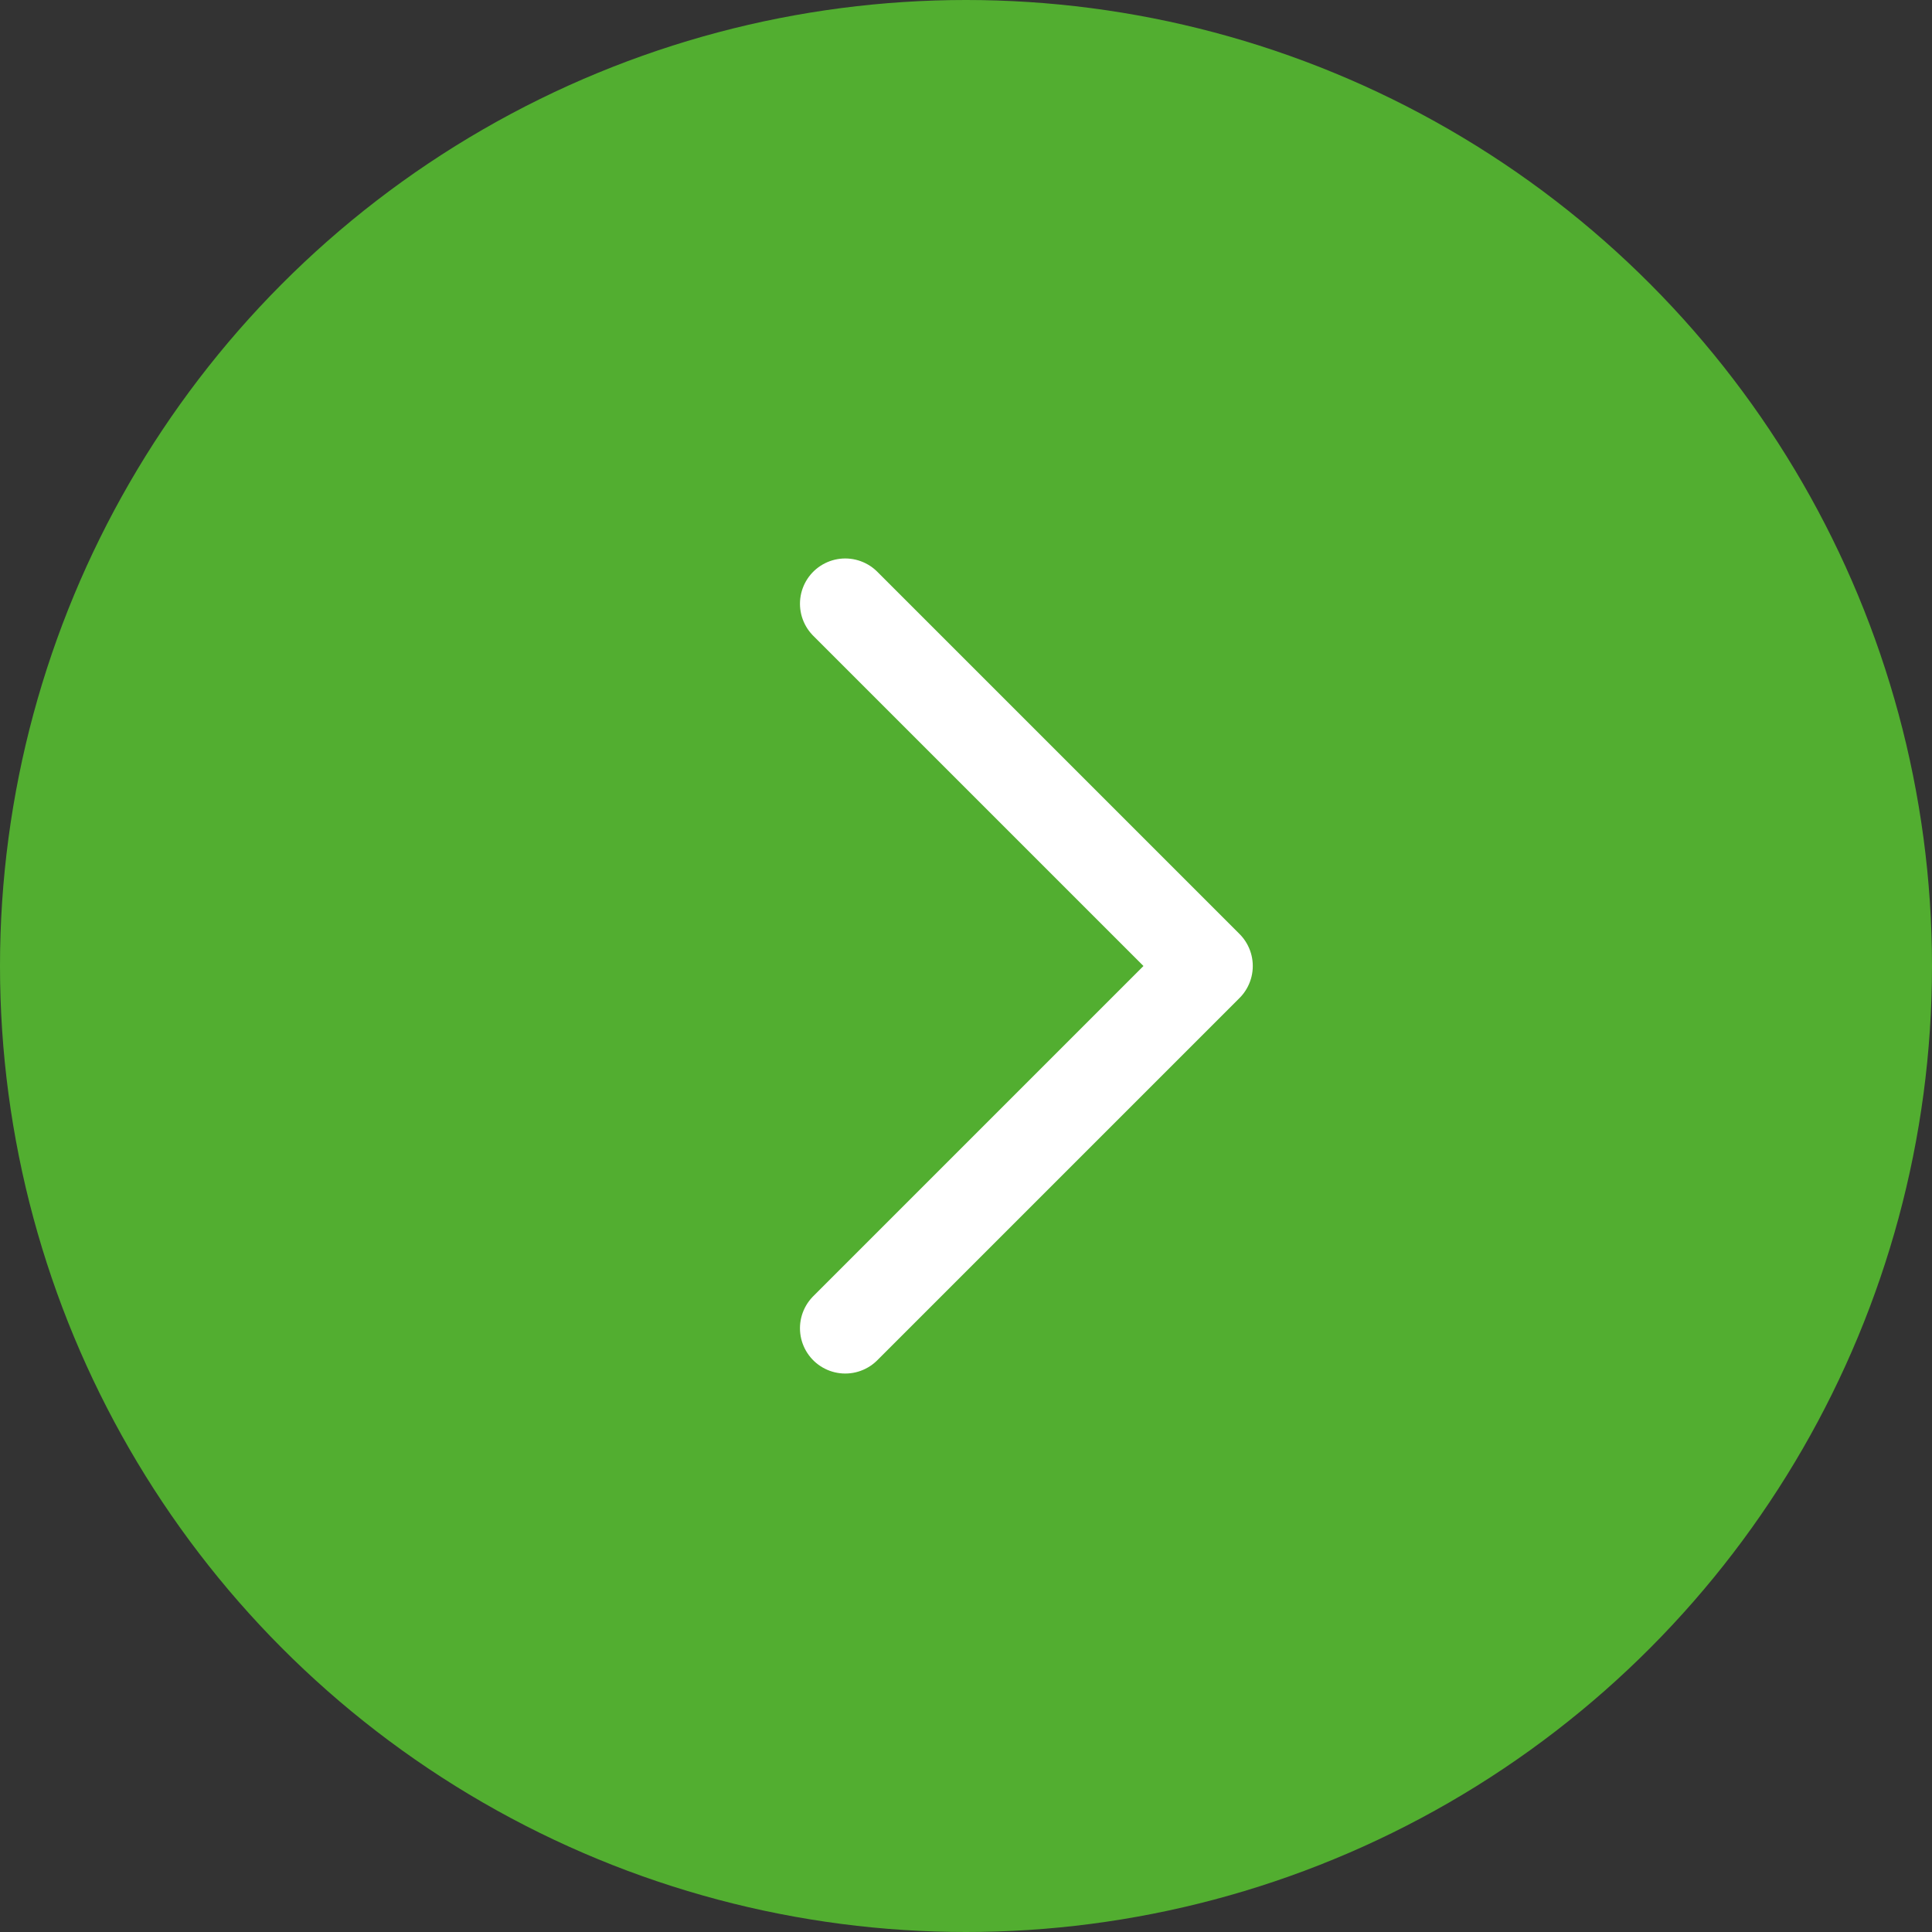
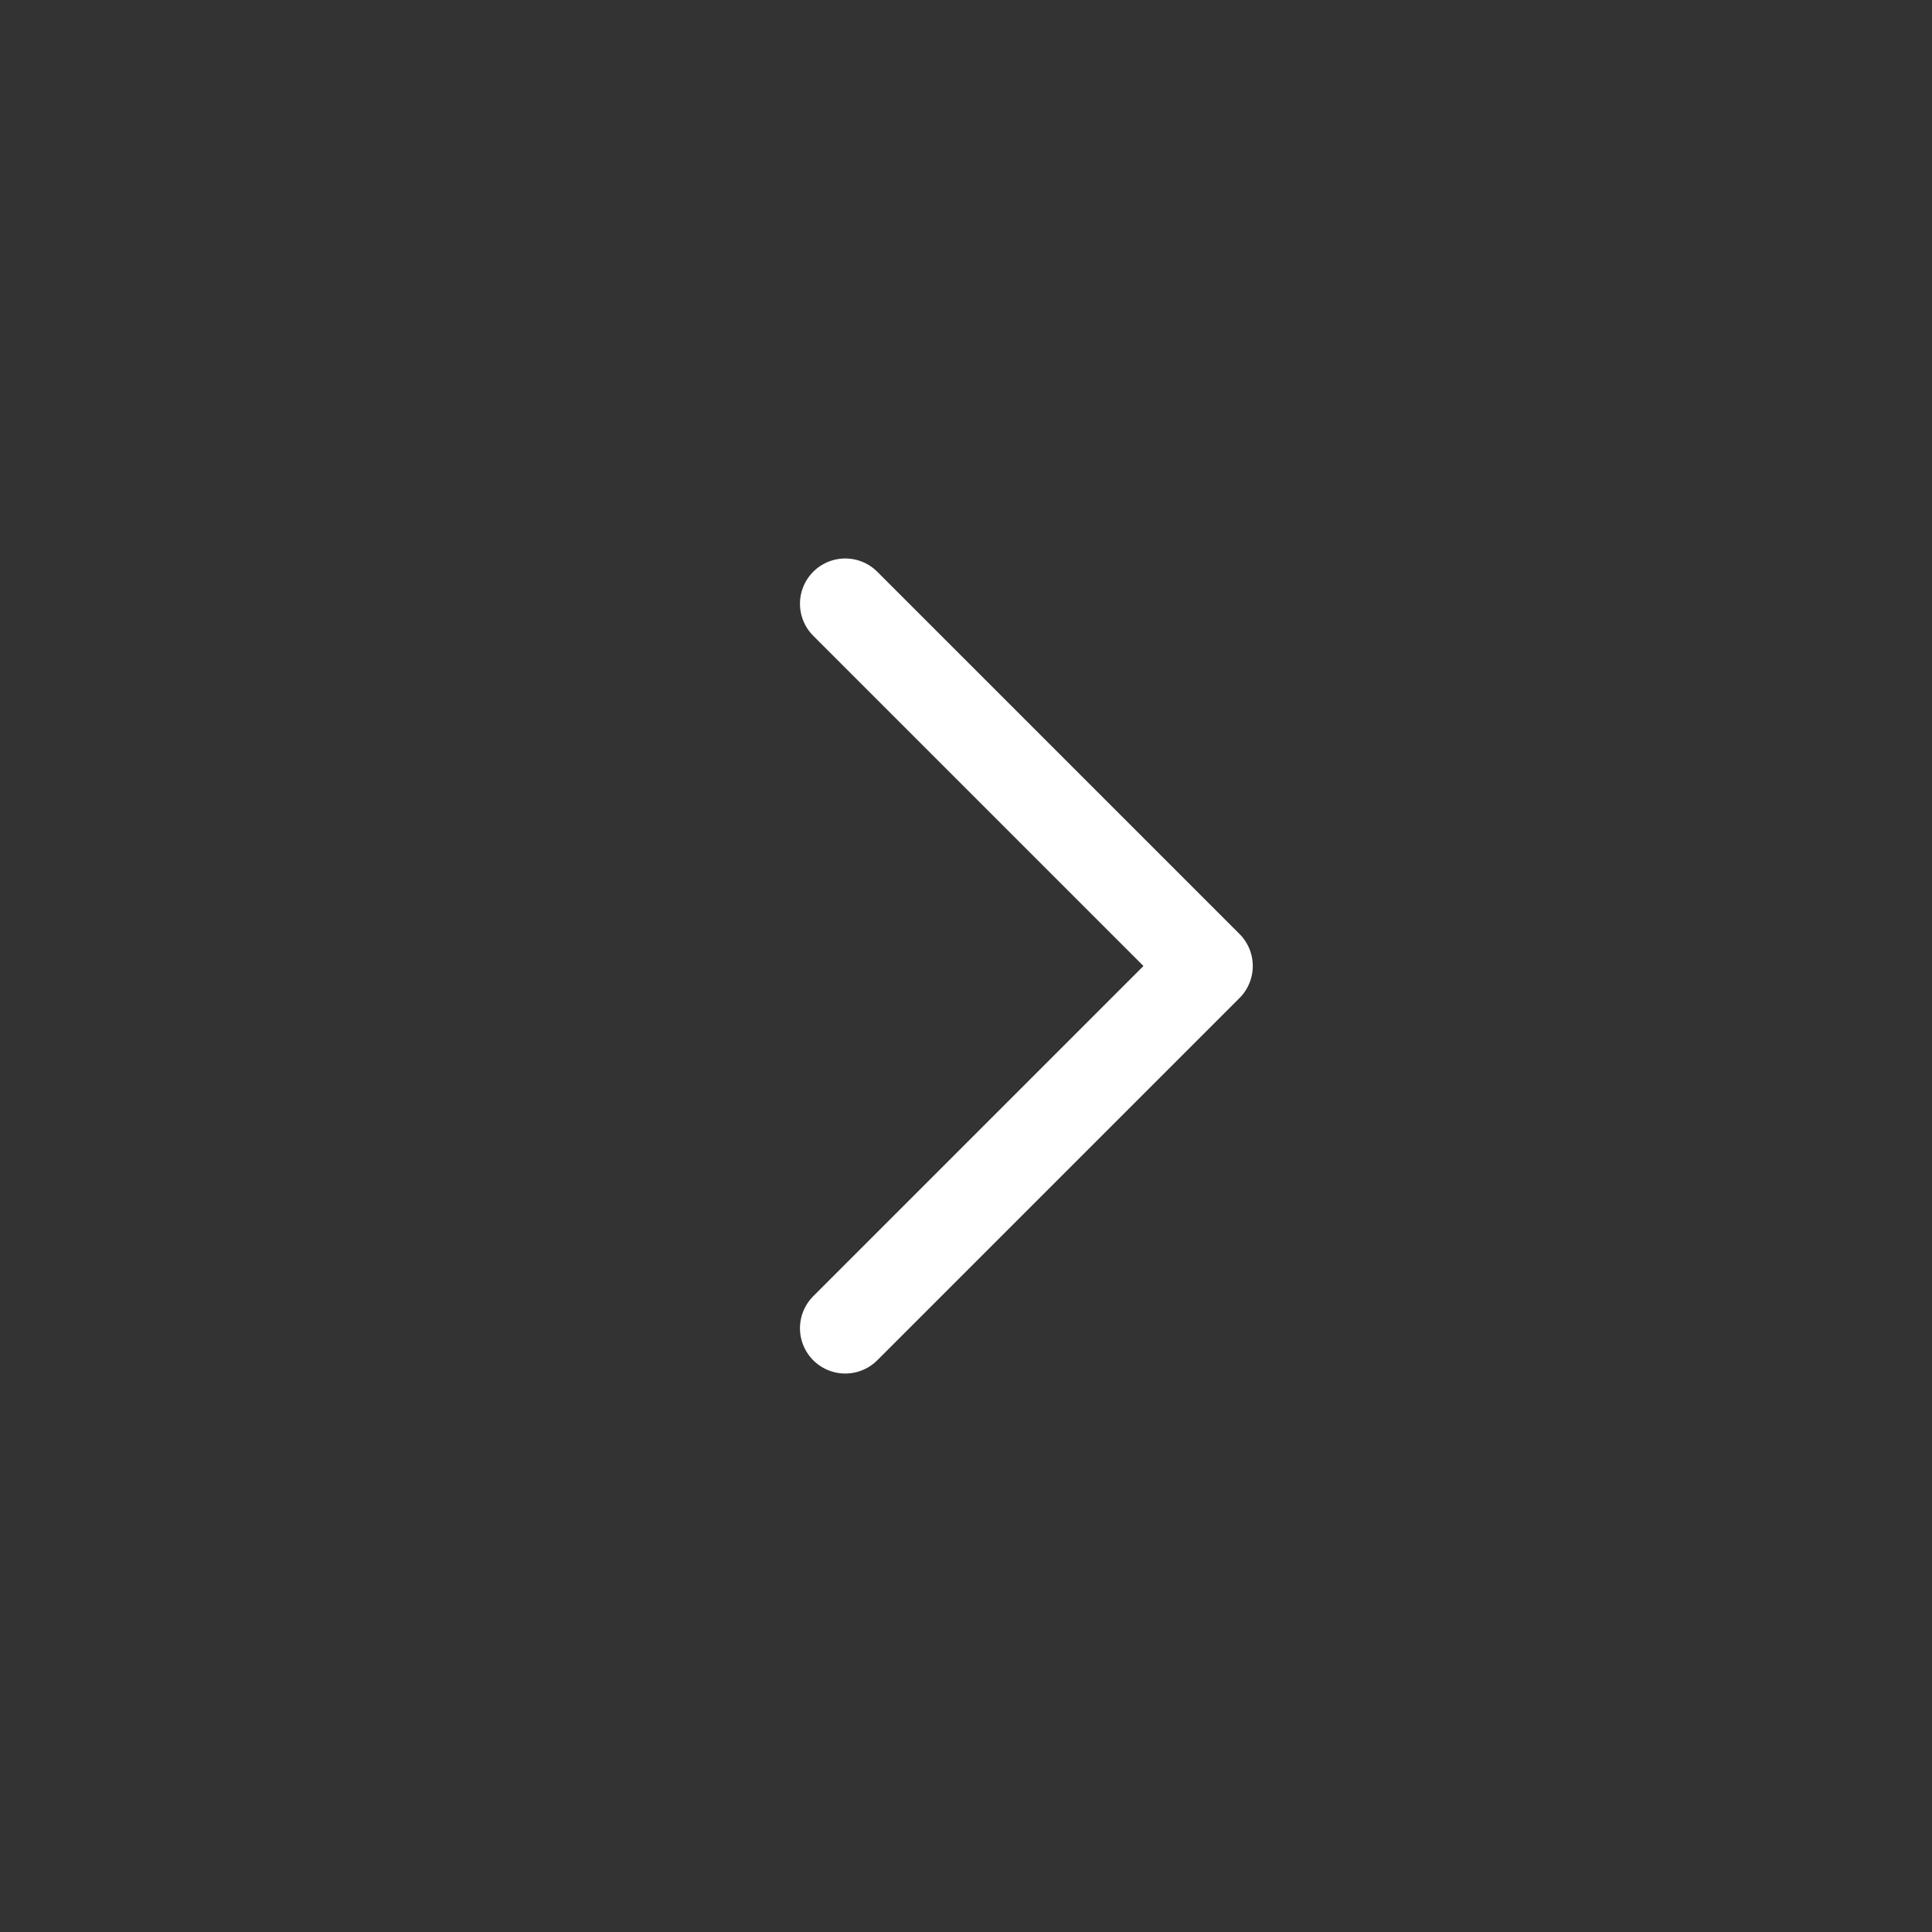
<svg xmlns="http://www.w3.org/2000/svg" width="32" height="32" viewBox="0 0 32 32" fill="none">
  <rect x="0" y="0" width="32" height="32" fill="#333333" stroke="none" />
-   <circle cx="16" cy="16" r="16" fill="#52AE30" />
  <path d="M14 22L20 16L14 10" stroke="white" stroke-width="1.5" stroke-linecap="round" stroke-linejoin="round" />
</svg>